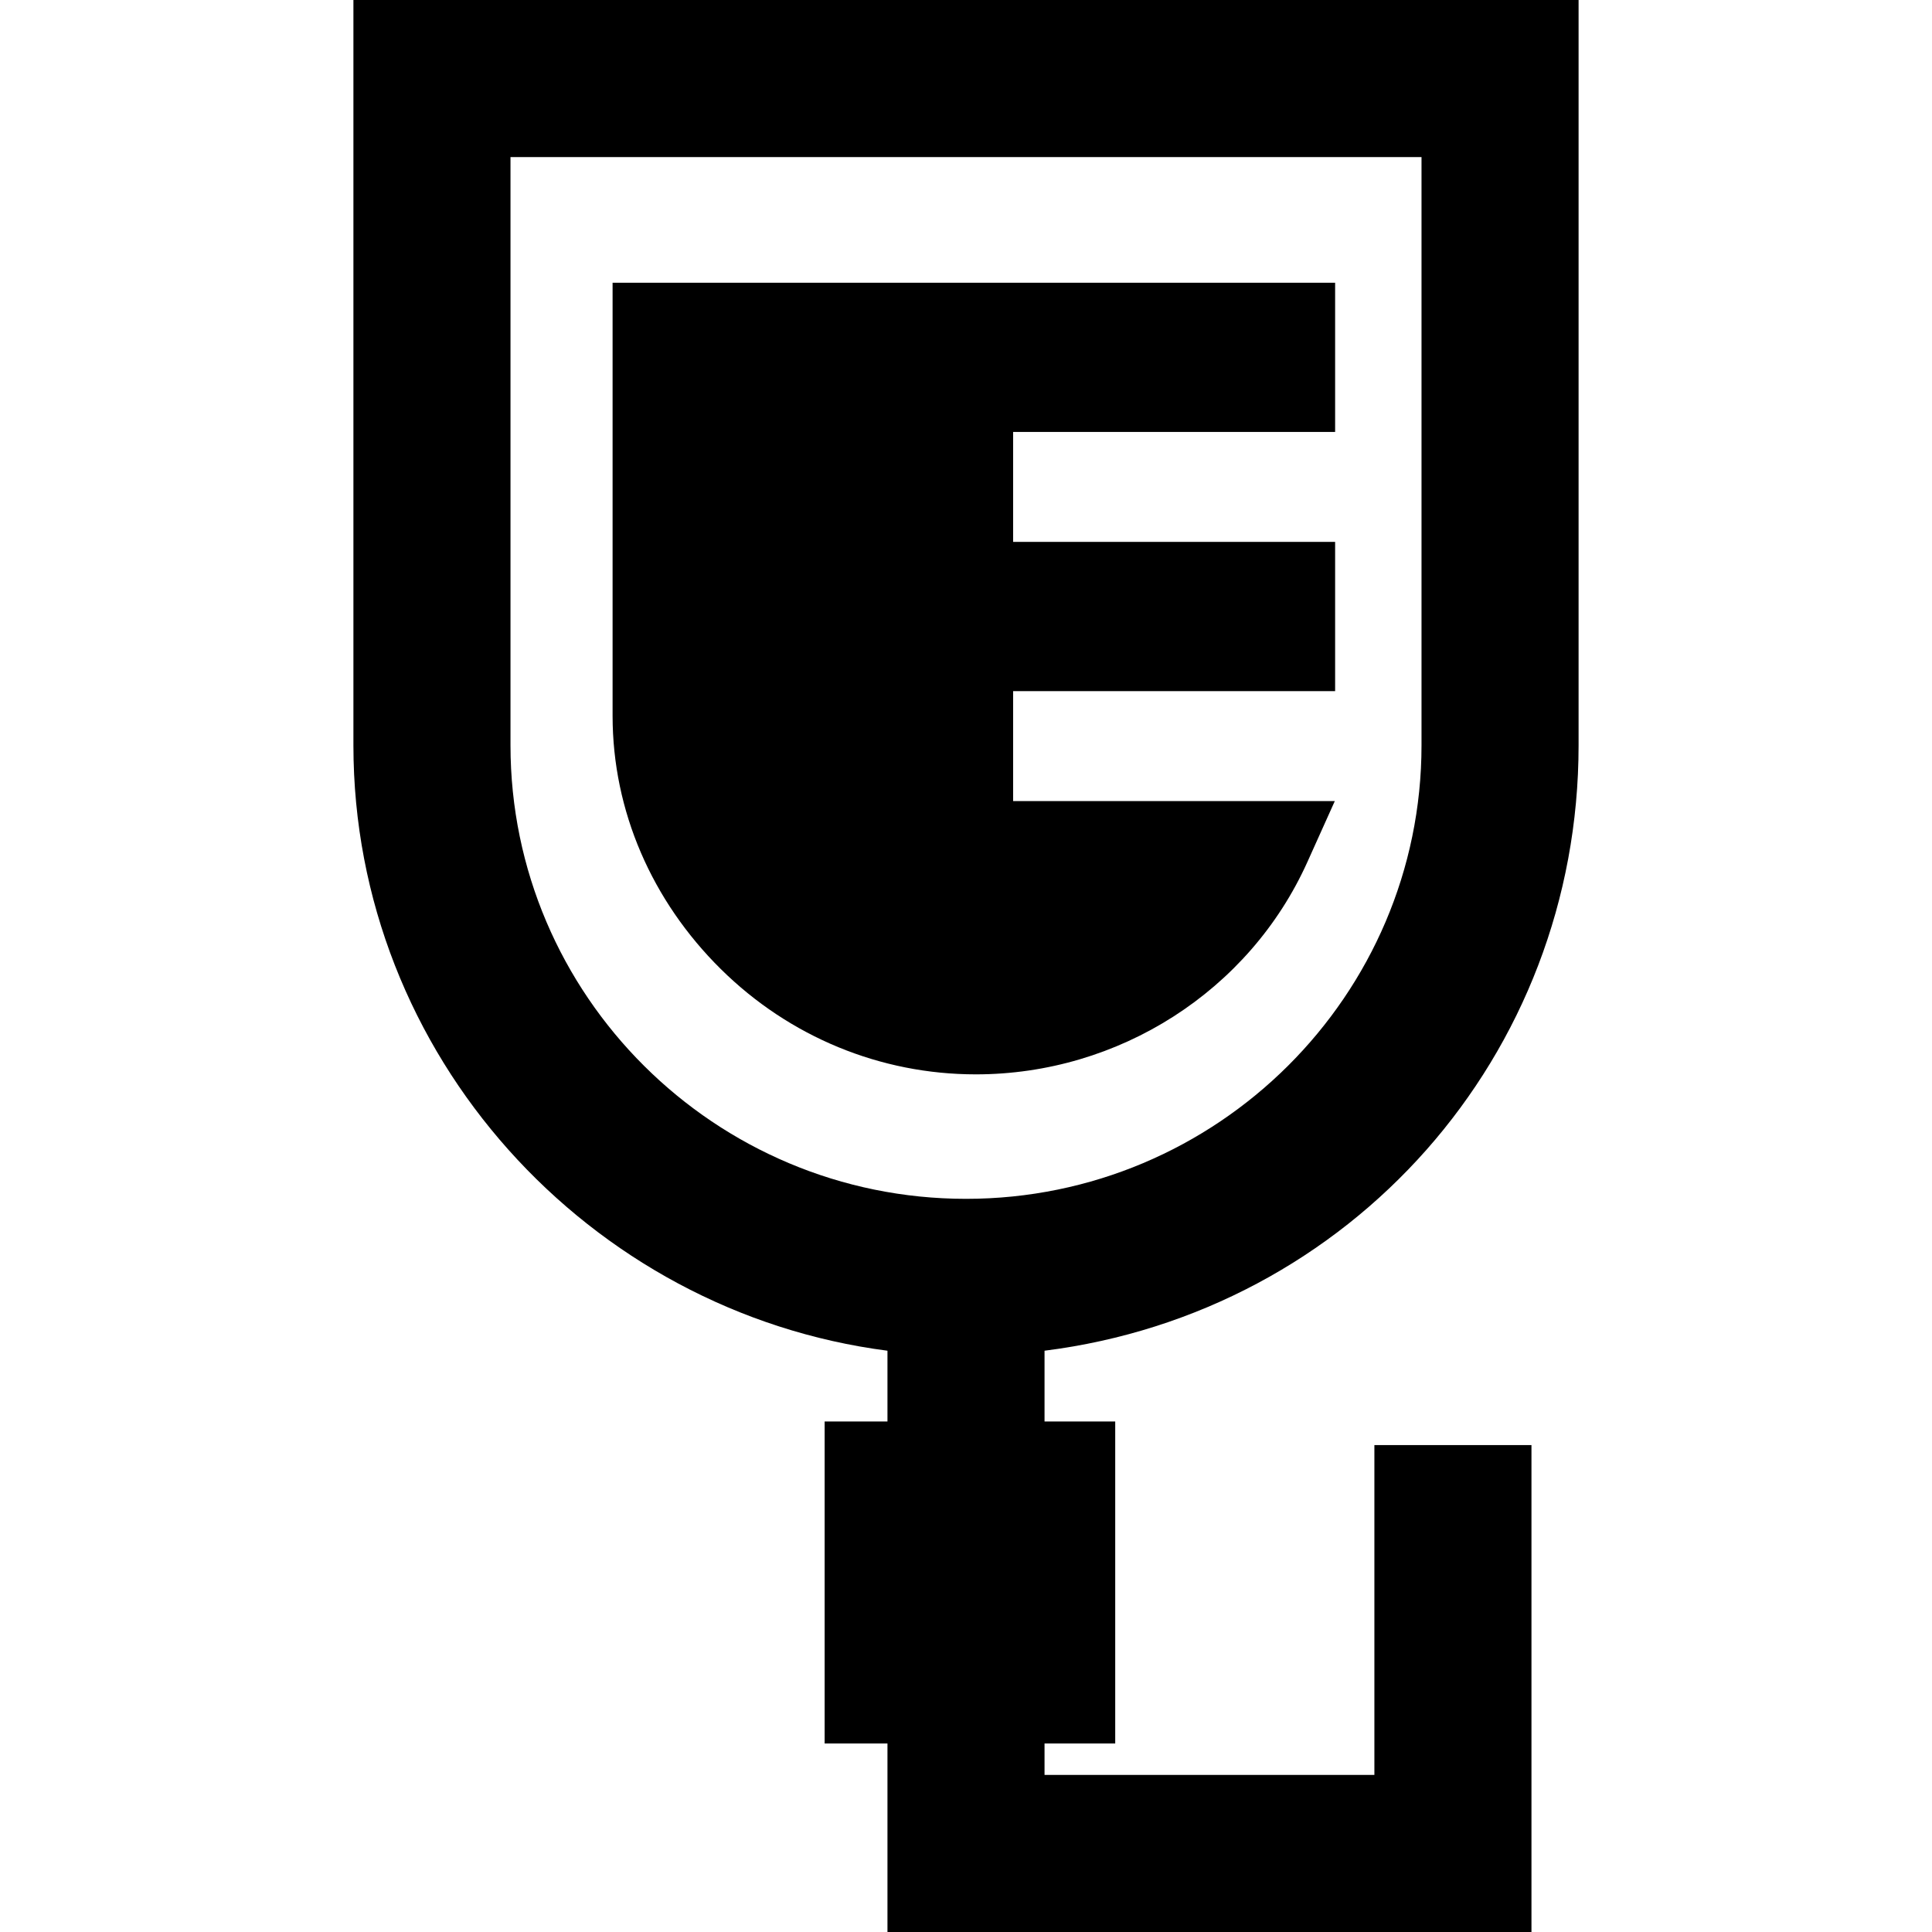
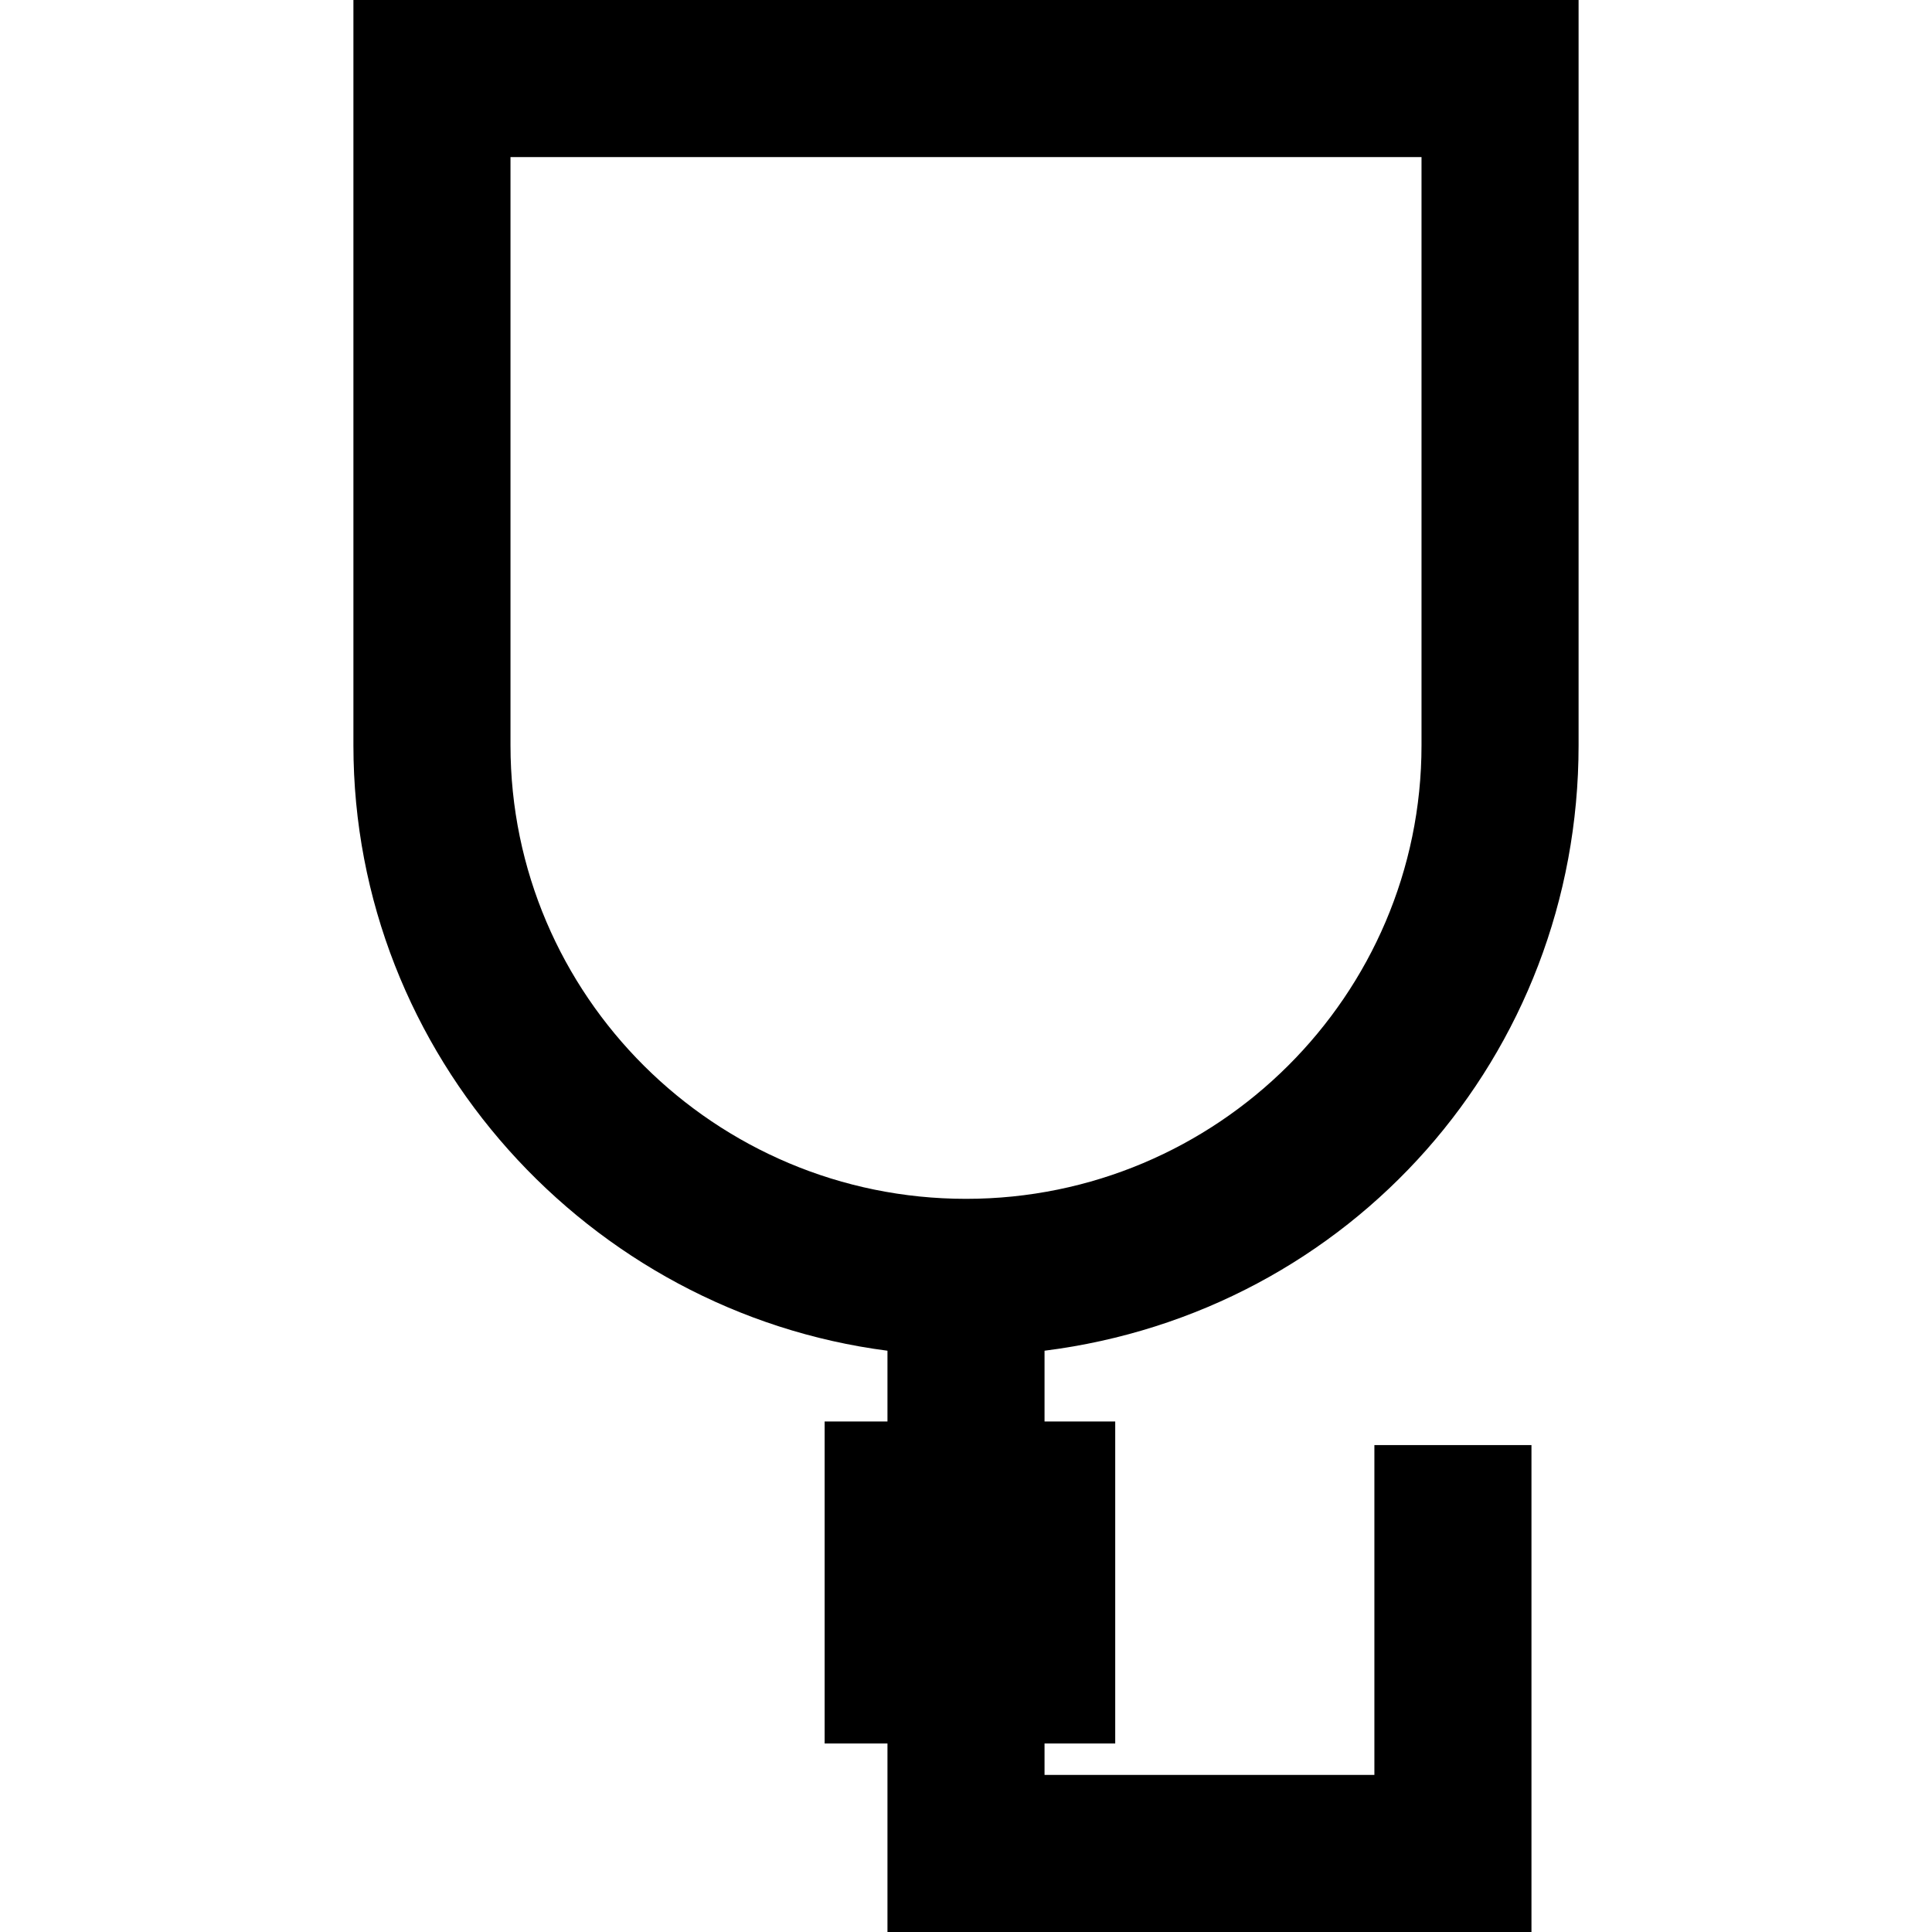
<svg xmlns="http://www.w3.org/2000/svg" fill="#000000" height="800px" width="800px" version="1.1" id="Capa_1" viewBox="0 0 246 246" xml:space="preserve">
  <g>
    <path d="M201,94.895V0H45v94.895c0,39.494,30,72.18,68,77.091V181h-8v41h8v24h82v-62h-20v42h-42v-4h9v-41h-9v-9.014   C172,167.074,201,134.388,201,94.895z M65,94.895V20h116v74.895c0,31.845-26.019,57.752-58,57.752S65,126.739,65,94.895z" />
-     <path d="M166.468,109.758l3.493-7.758H129V88h41V69h-41V55h41V36H78v55.14c0,12.12,5.003,23.575,13.786,32.256   c8.743,8.642,20.326,13.401,32.464,13.401C142.45,136.797,159.072,126.184,166.468,109.758z" />
  </g>
</svg>